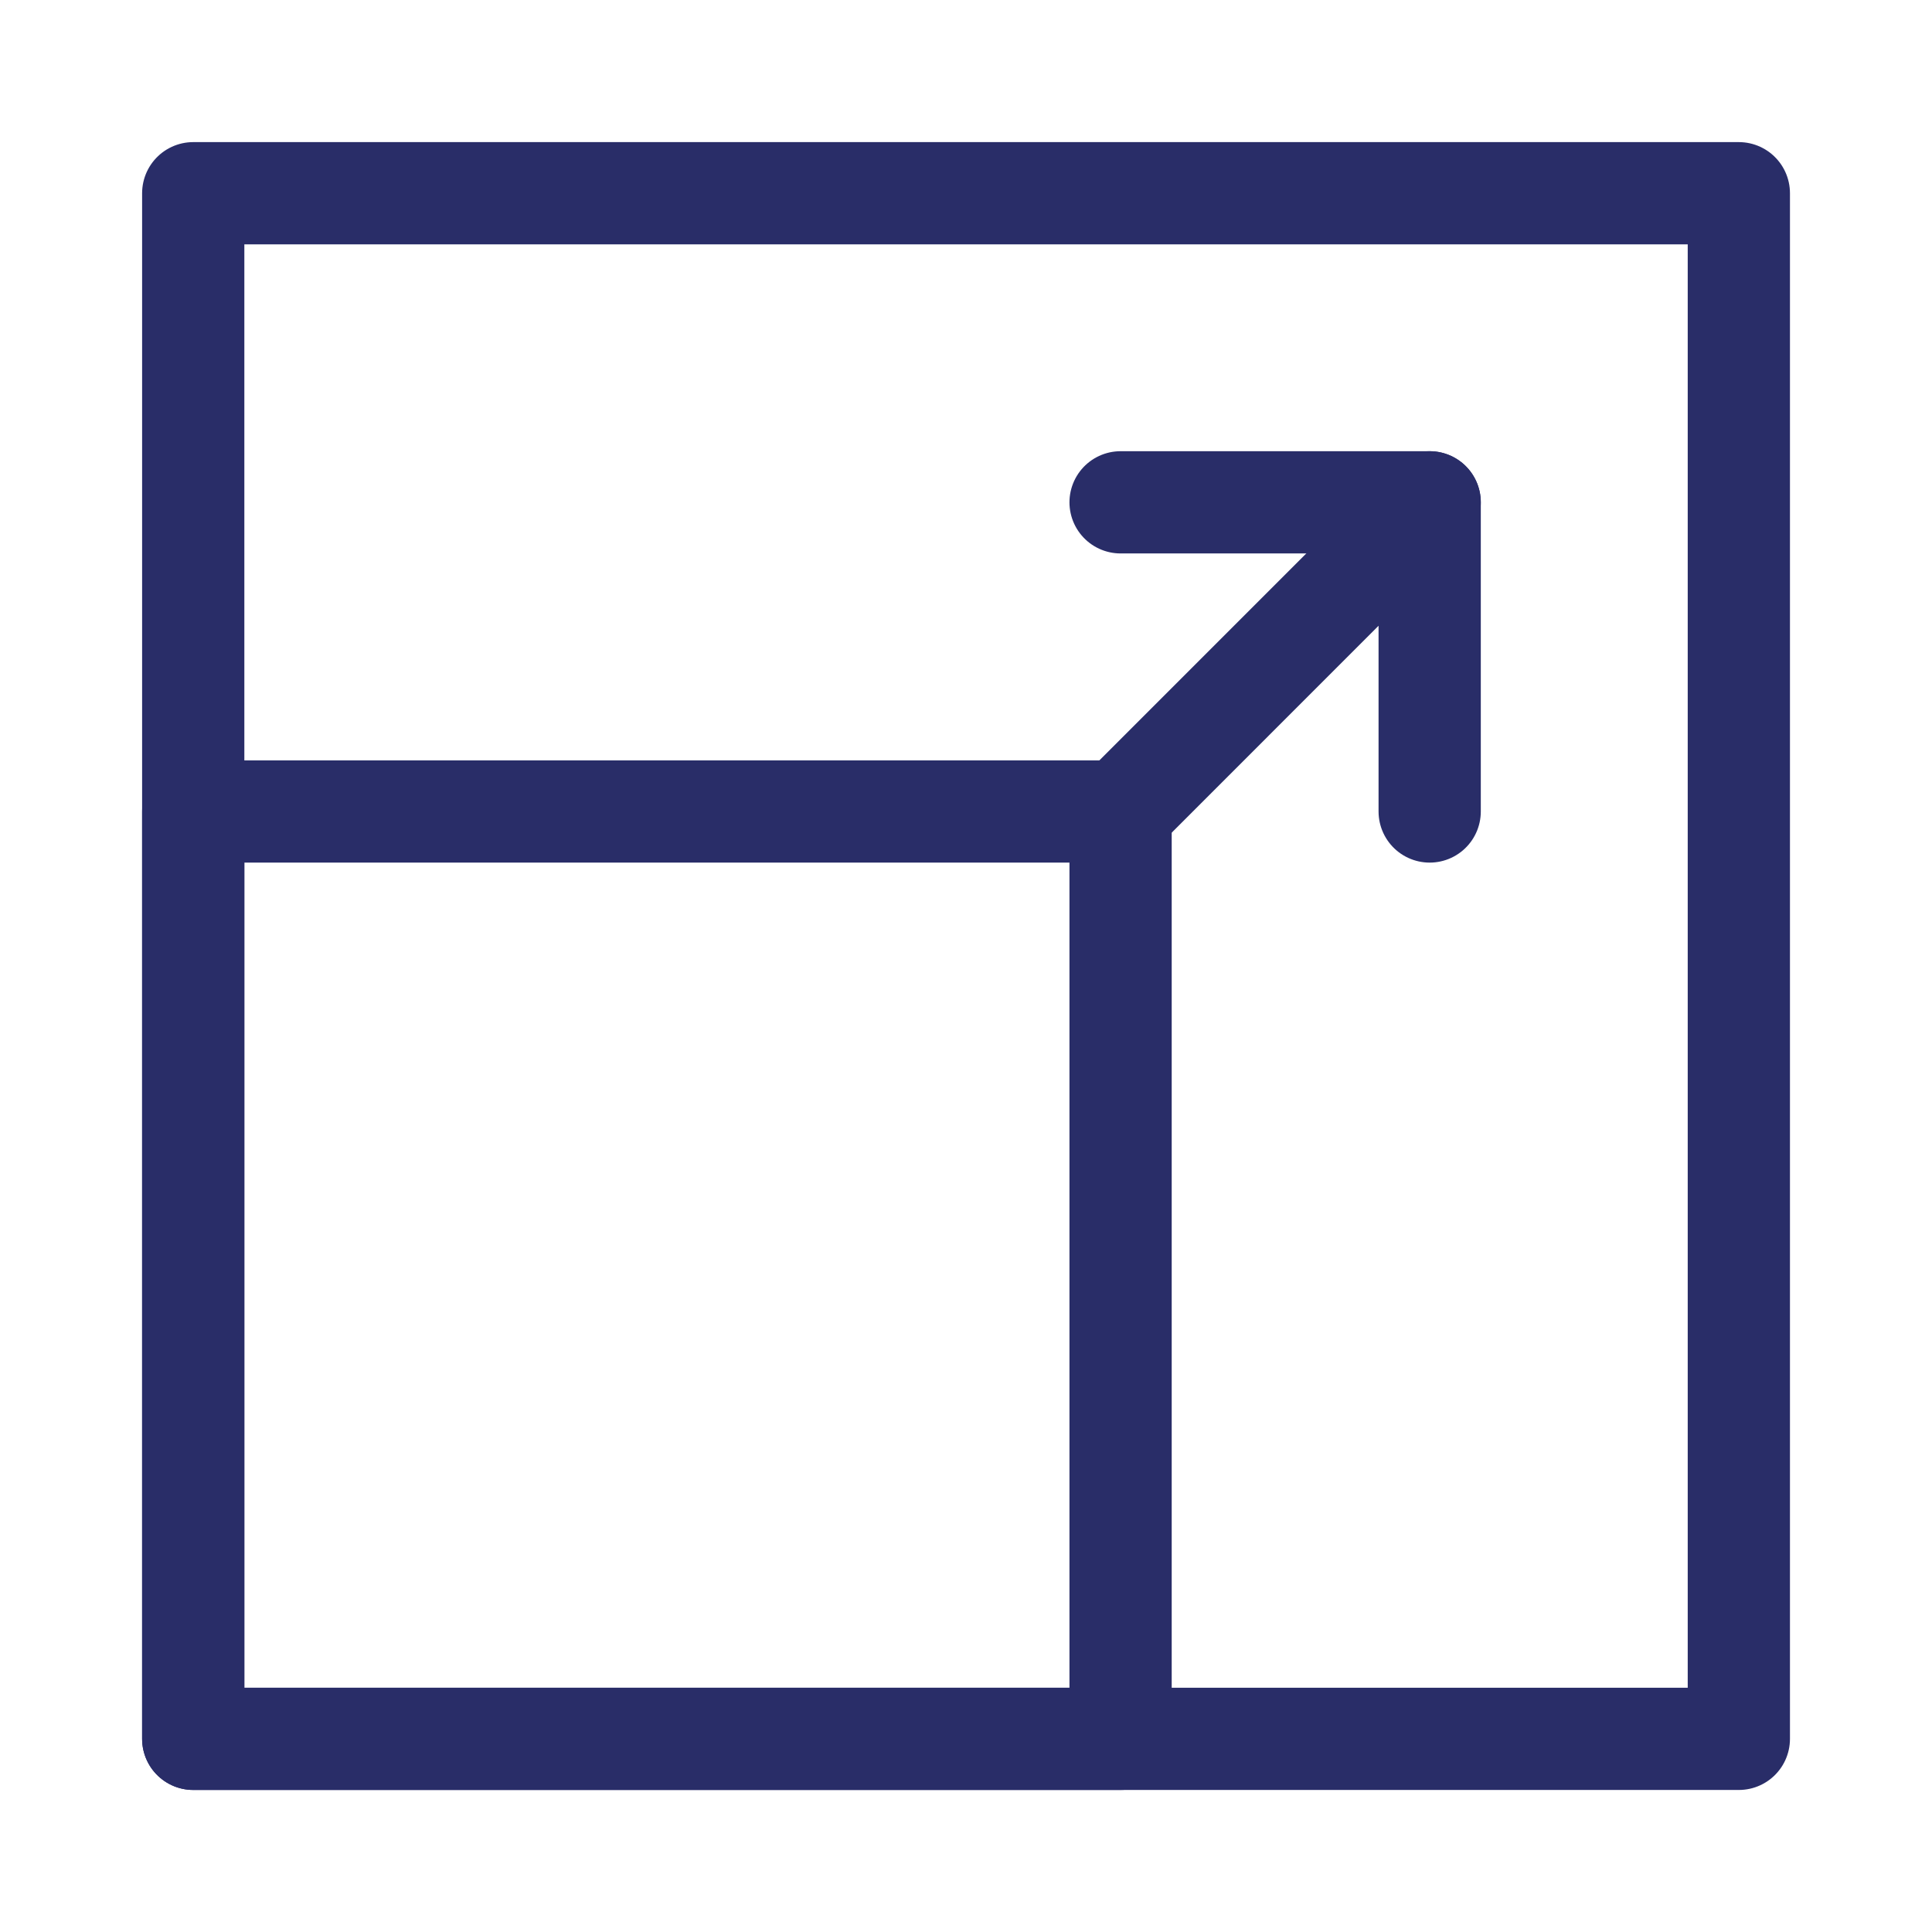
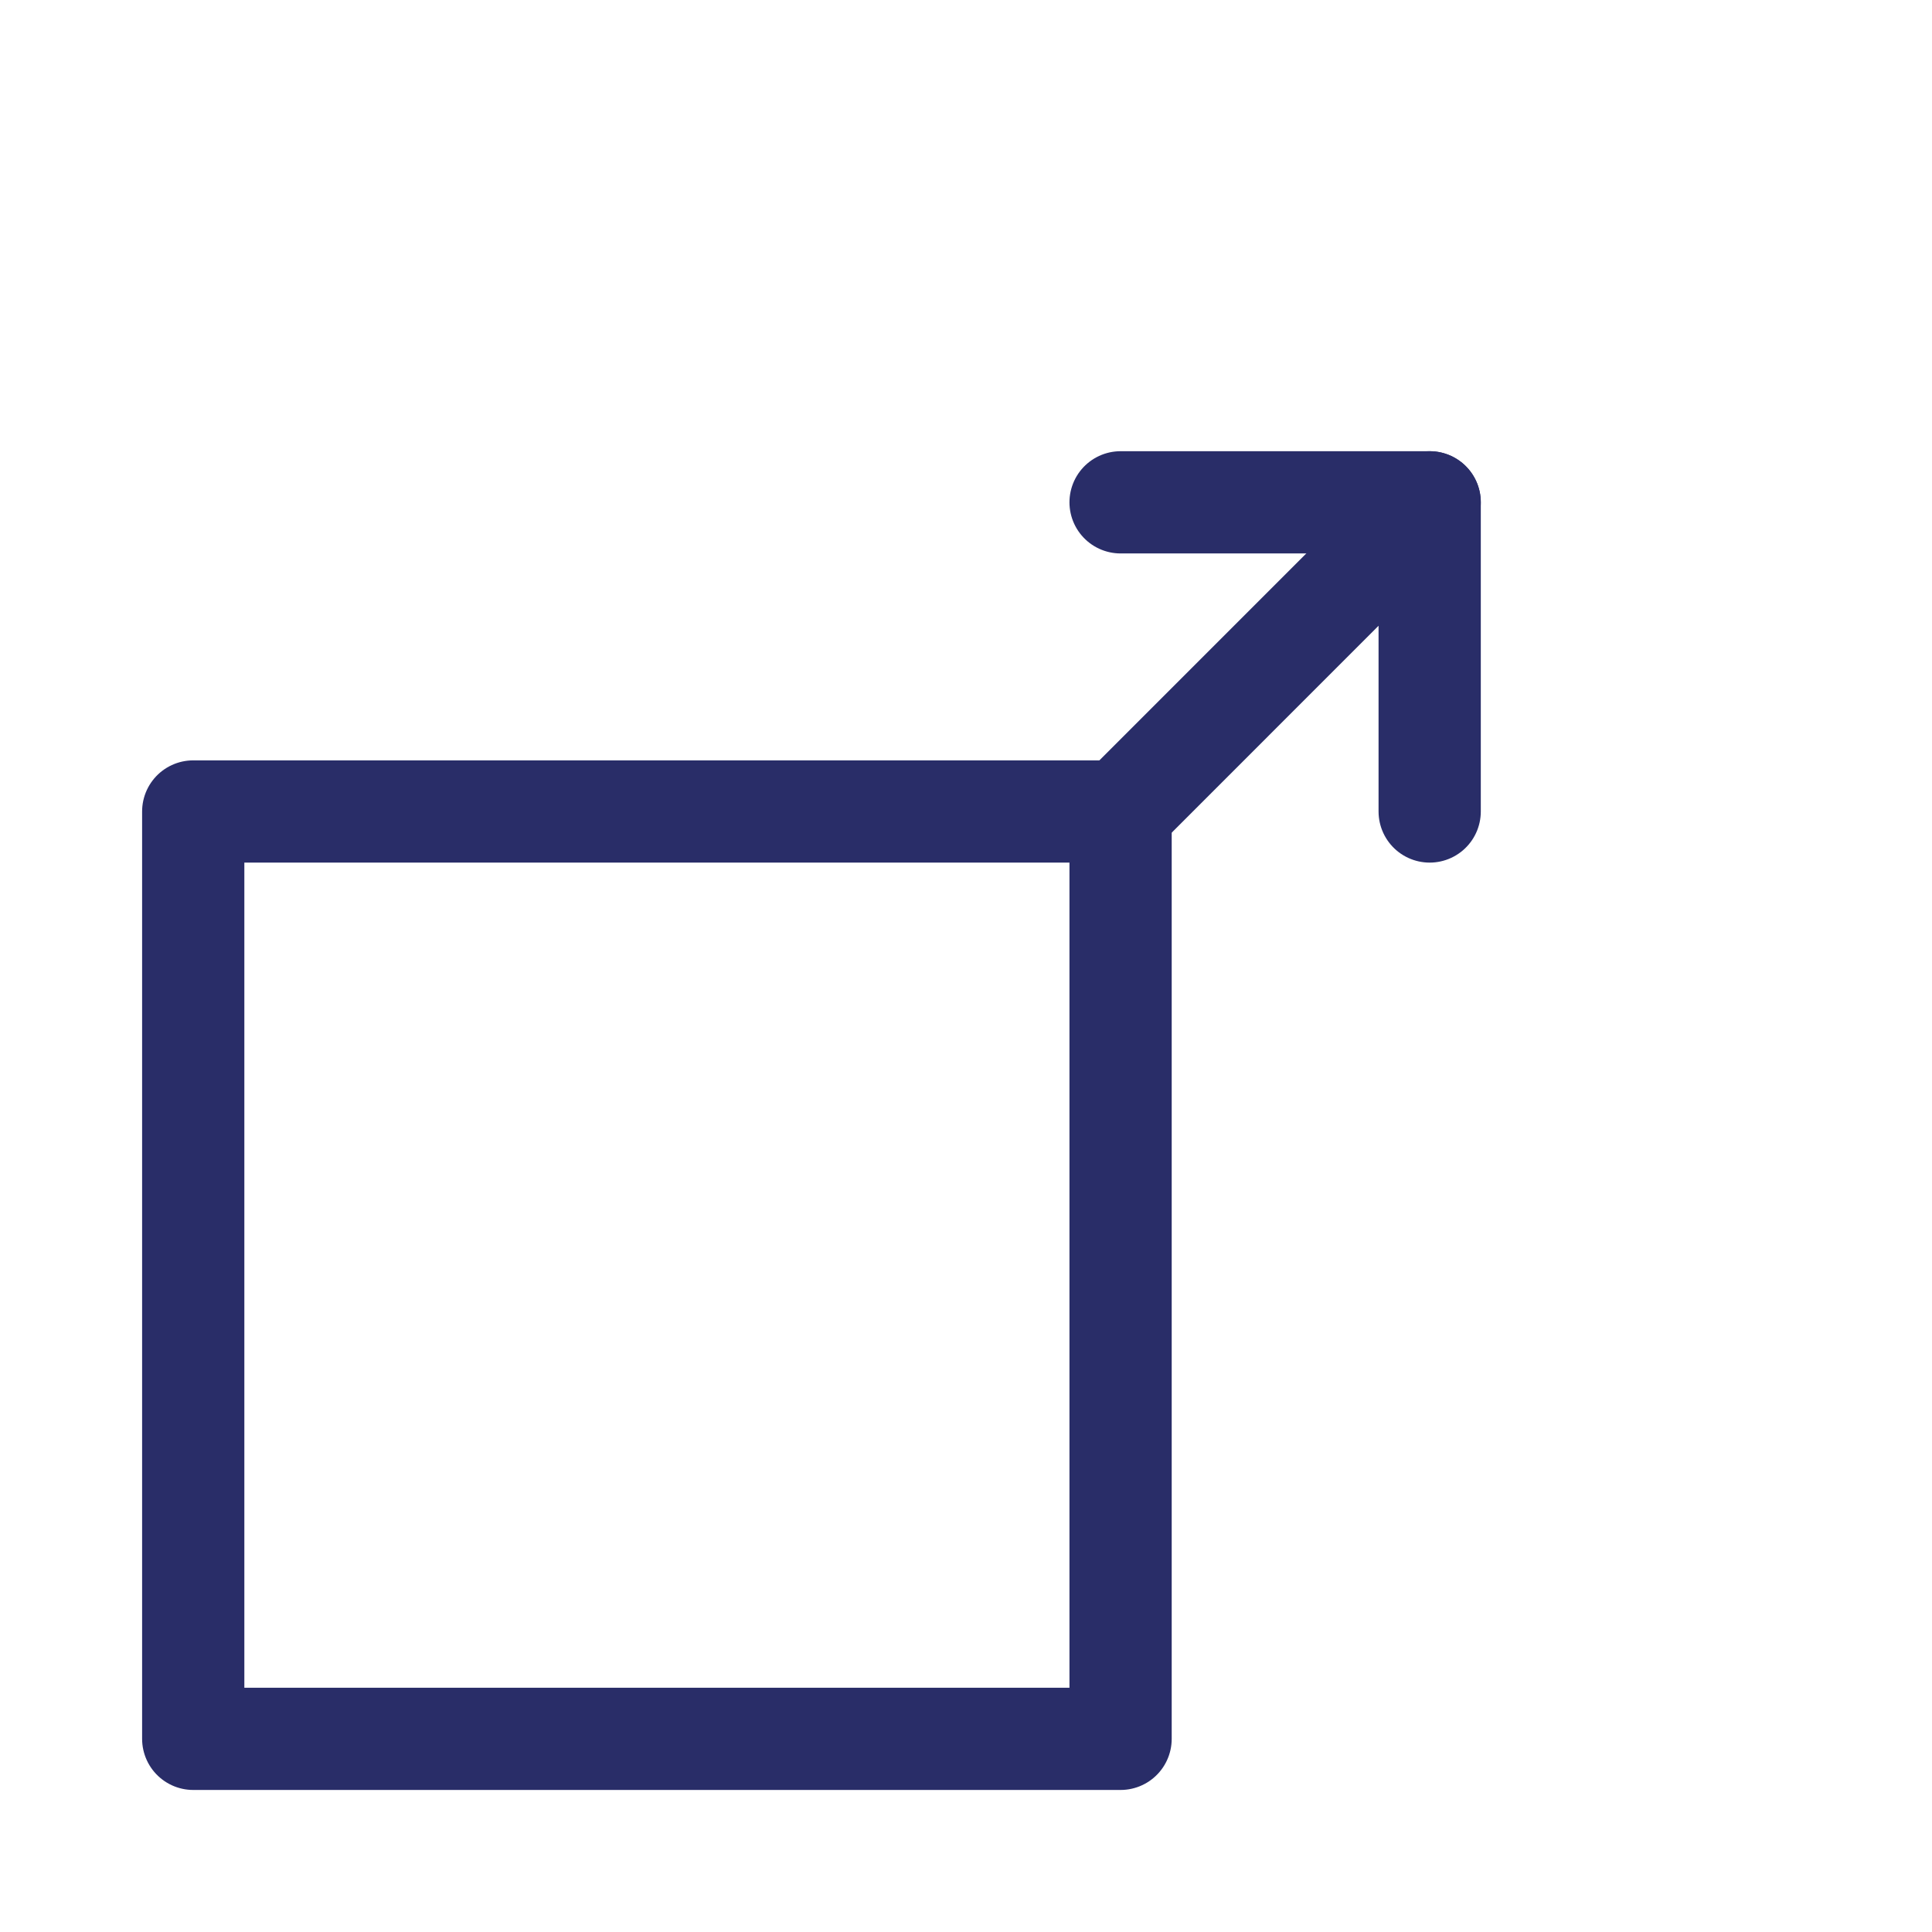
<svg xmlns="http://www.w3.org/2000/svg" id="Layer_2" data-name="Layer 2" width="100mm" height="100mm" viewBox="0 0 283.46 283.46">
  <defs>
    <style>
      .cls-1 {
        fill: none;
        stroke: #292d68;
        stroke-linecap: round;
        stroke-linejoin: round;
        stroke-width: 15px;
      }
    </style>
  </defs>
  <rect class="cls-1" x="28.35" y="119.06" width="136.06" height="136.06" />
-   <rect class="cls-1" x="28.35" y="28.35" width="226.77" height="226.77" />
  <polyline class="cls-1" points="164.41 119.06 209.76 73.7 209.76 119.06" />
  <line class="cls-1" x1="209.76" y1="73.7" x2="164.41" y2="73.7" />
</svg>